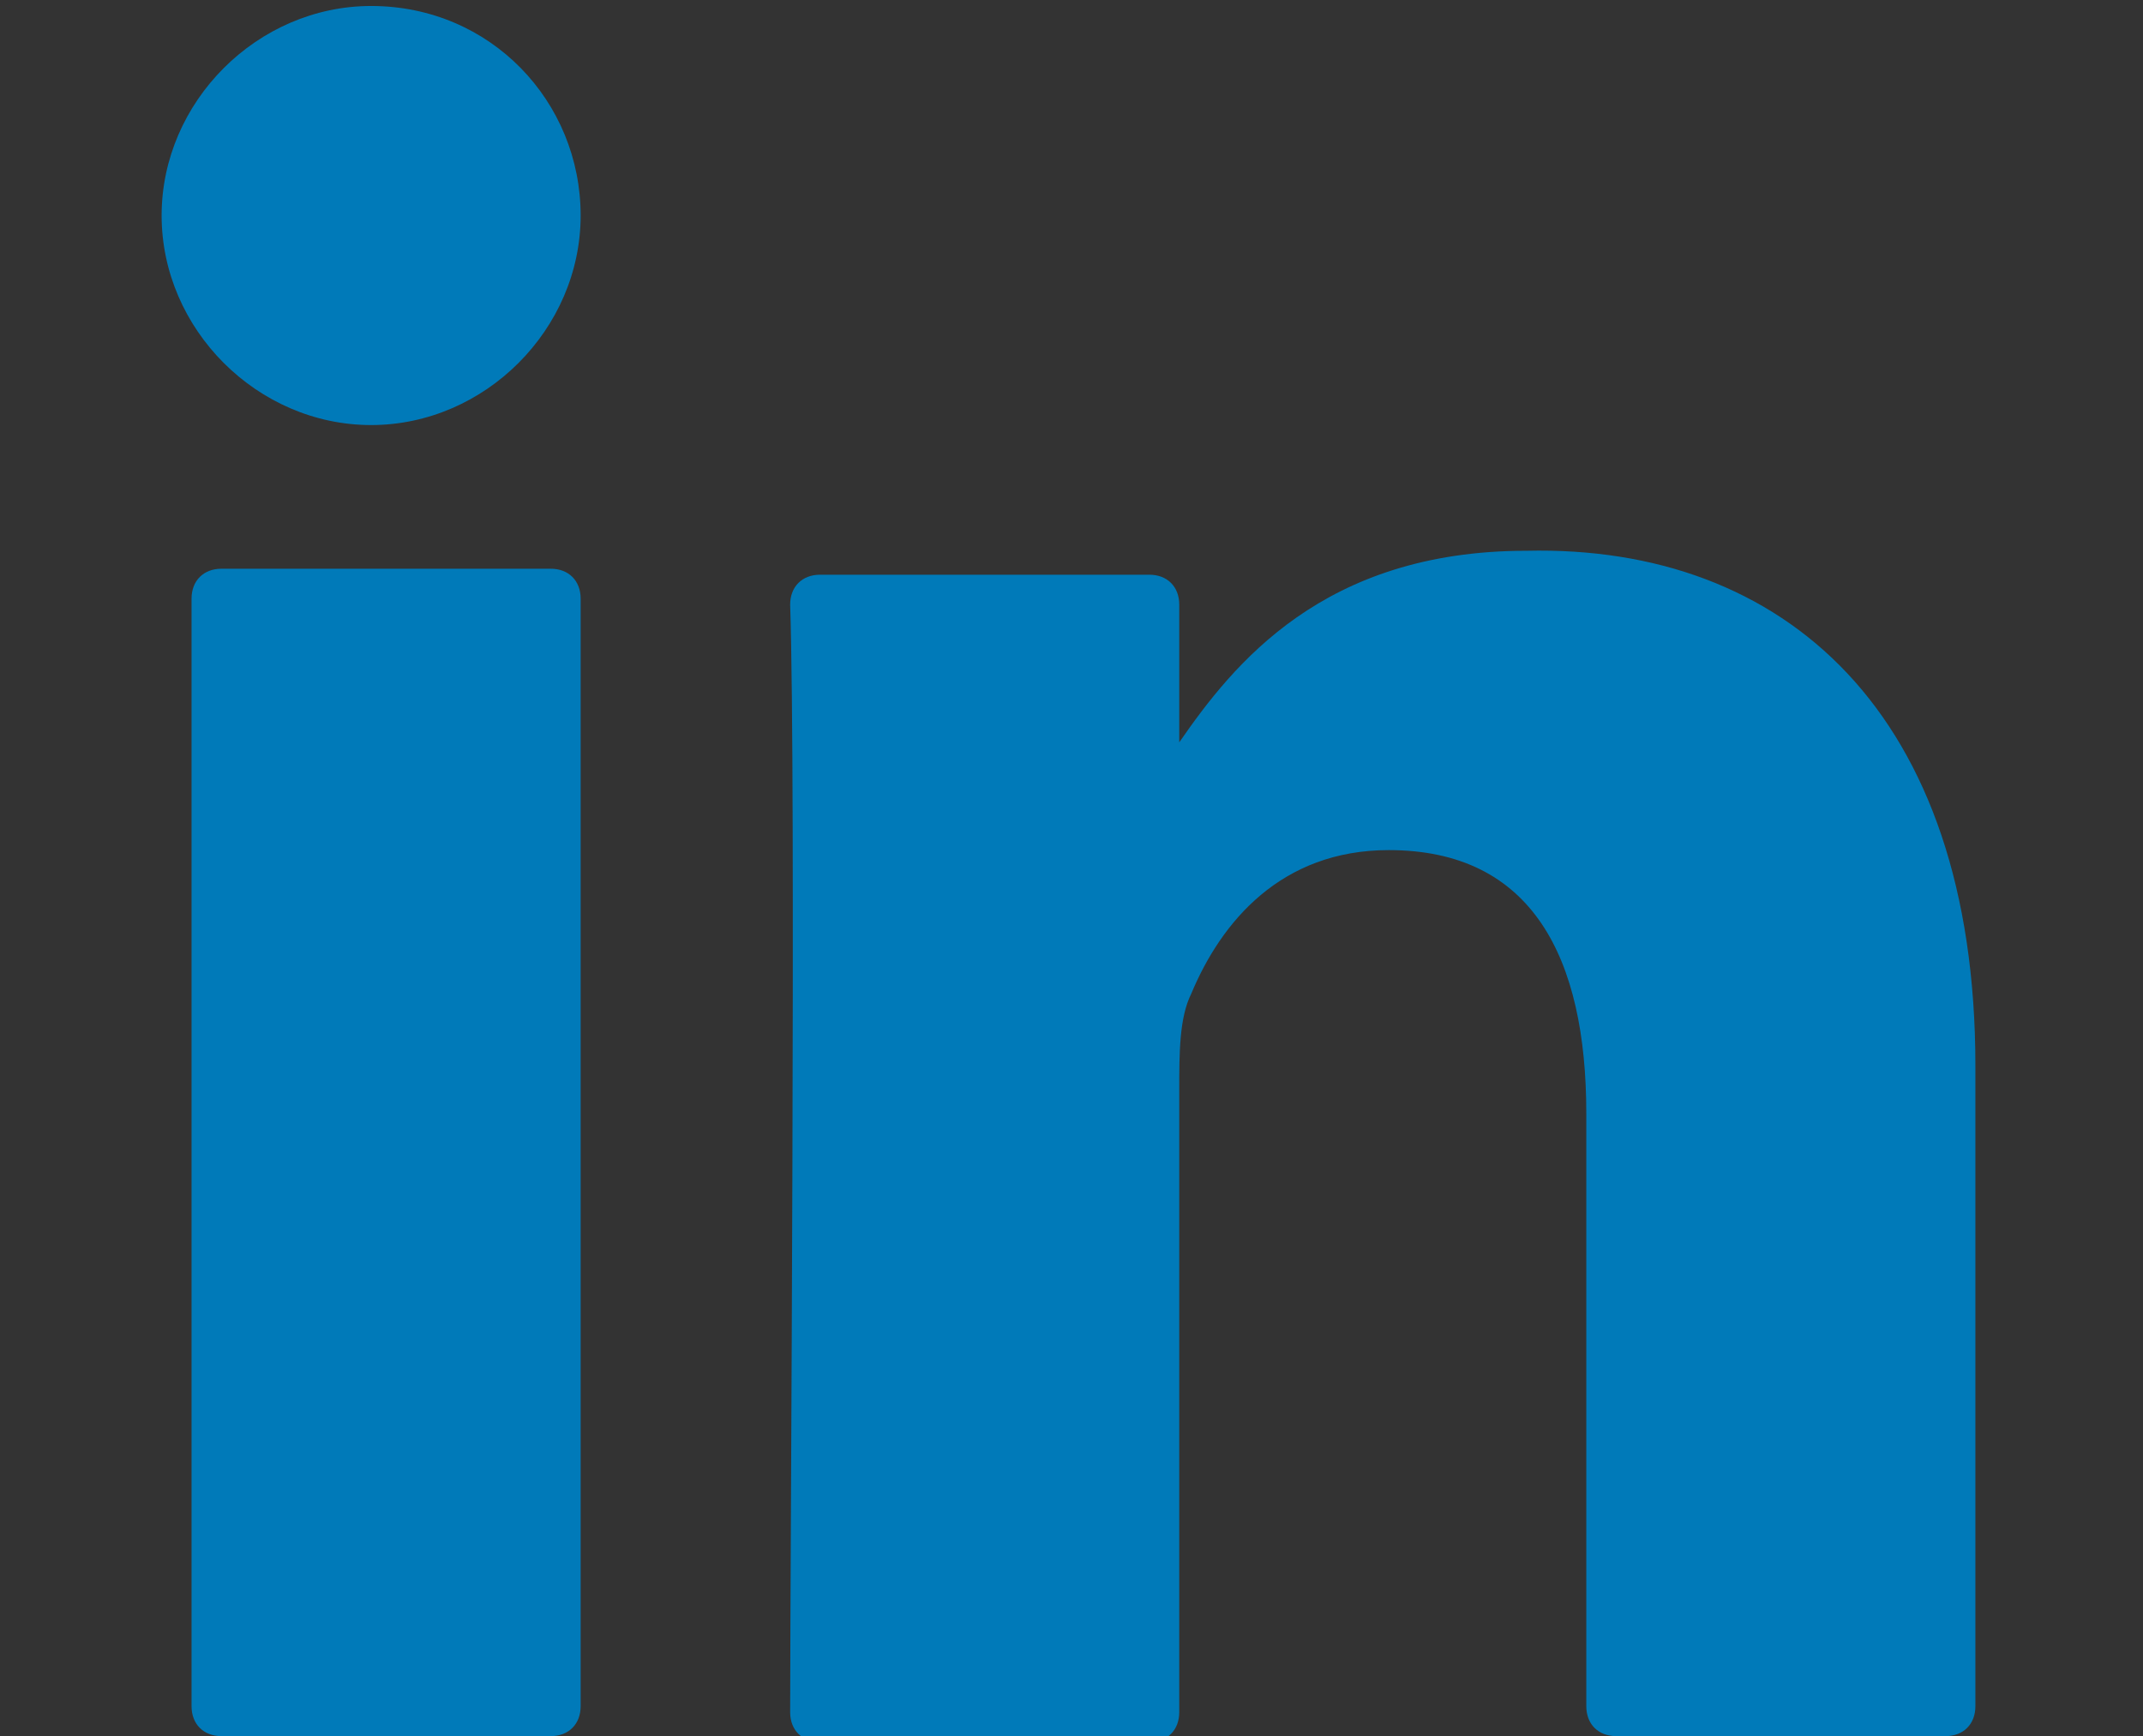
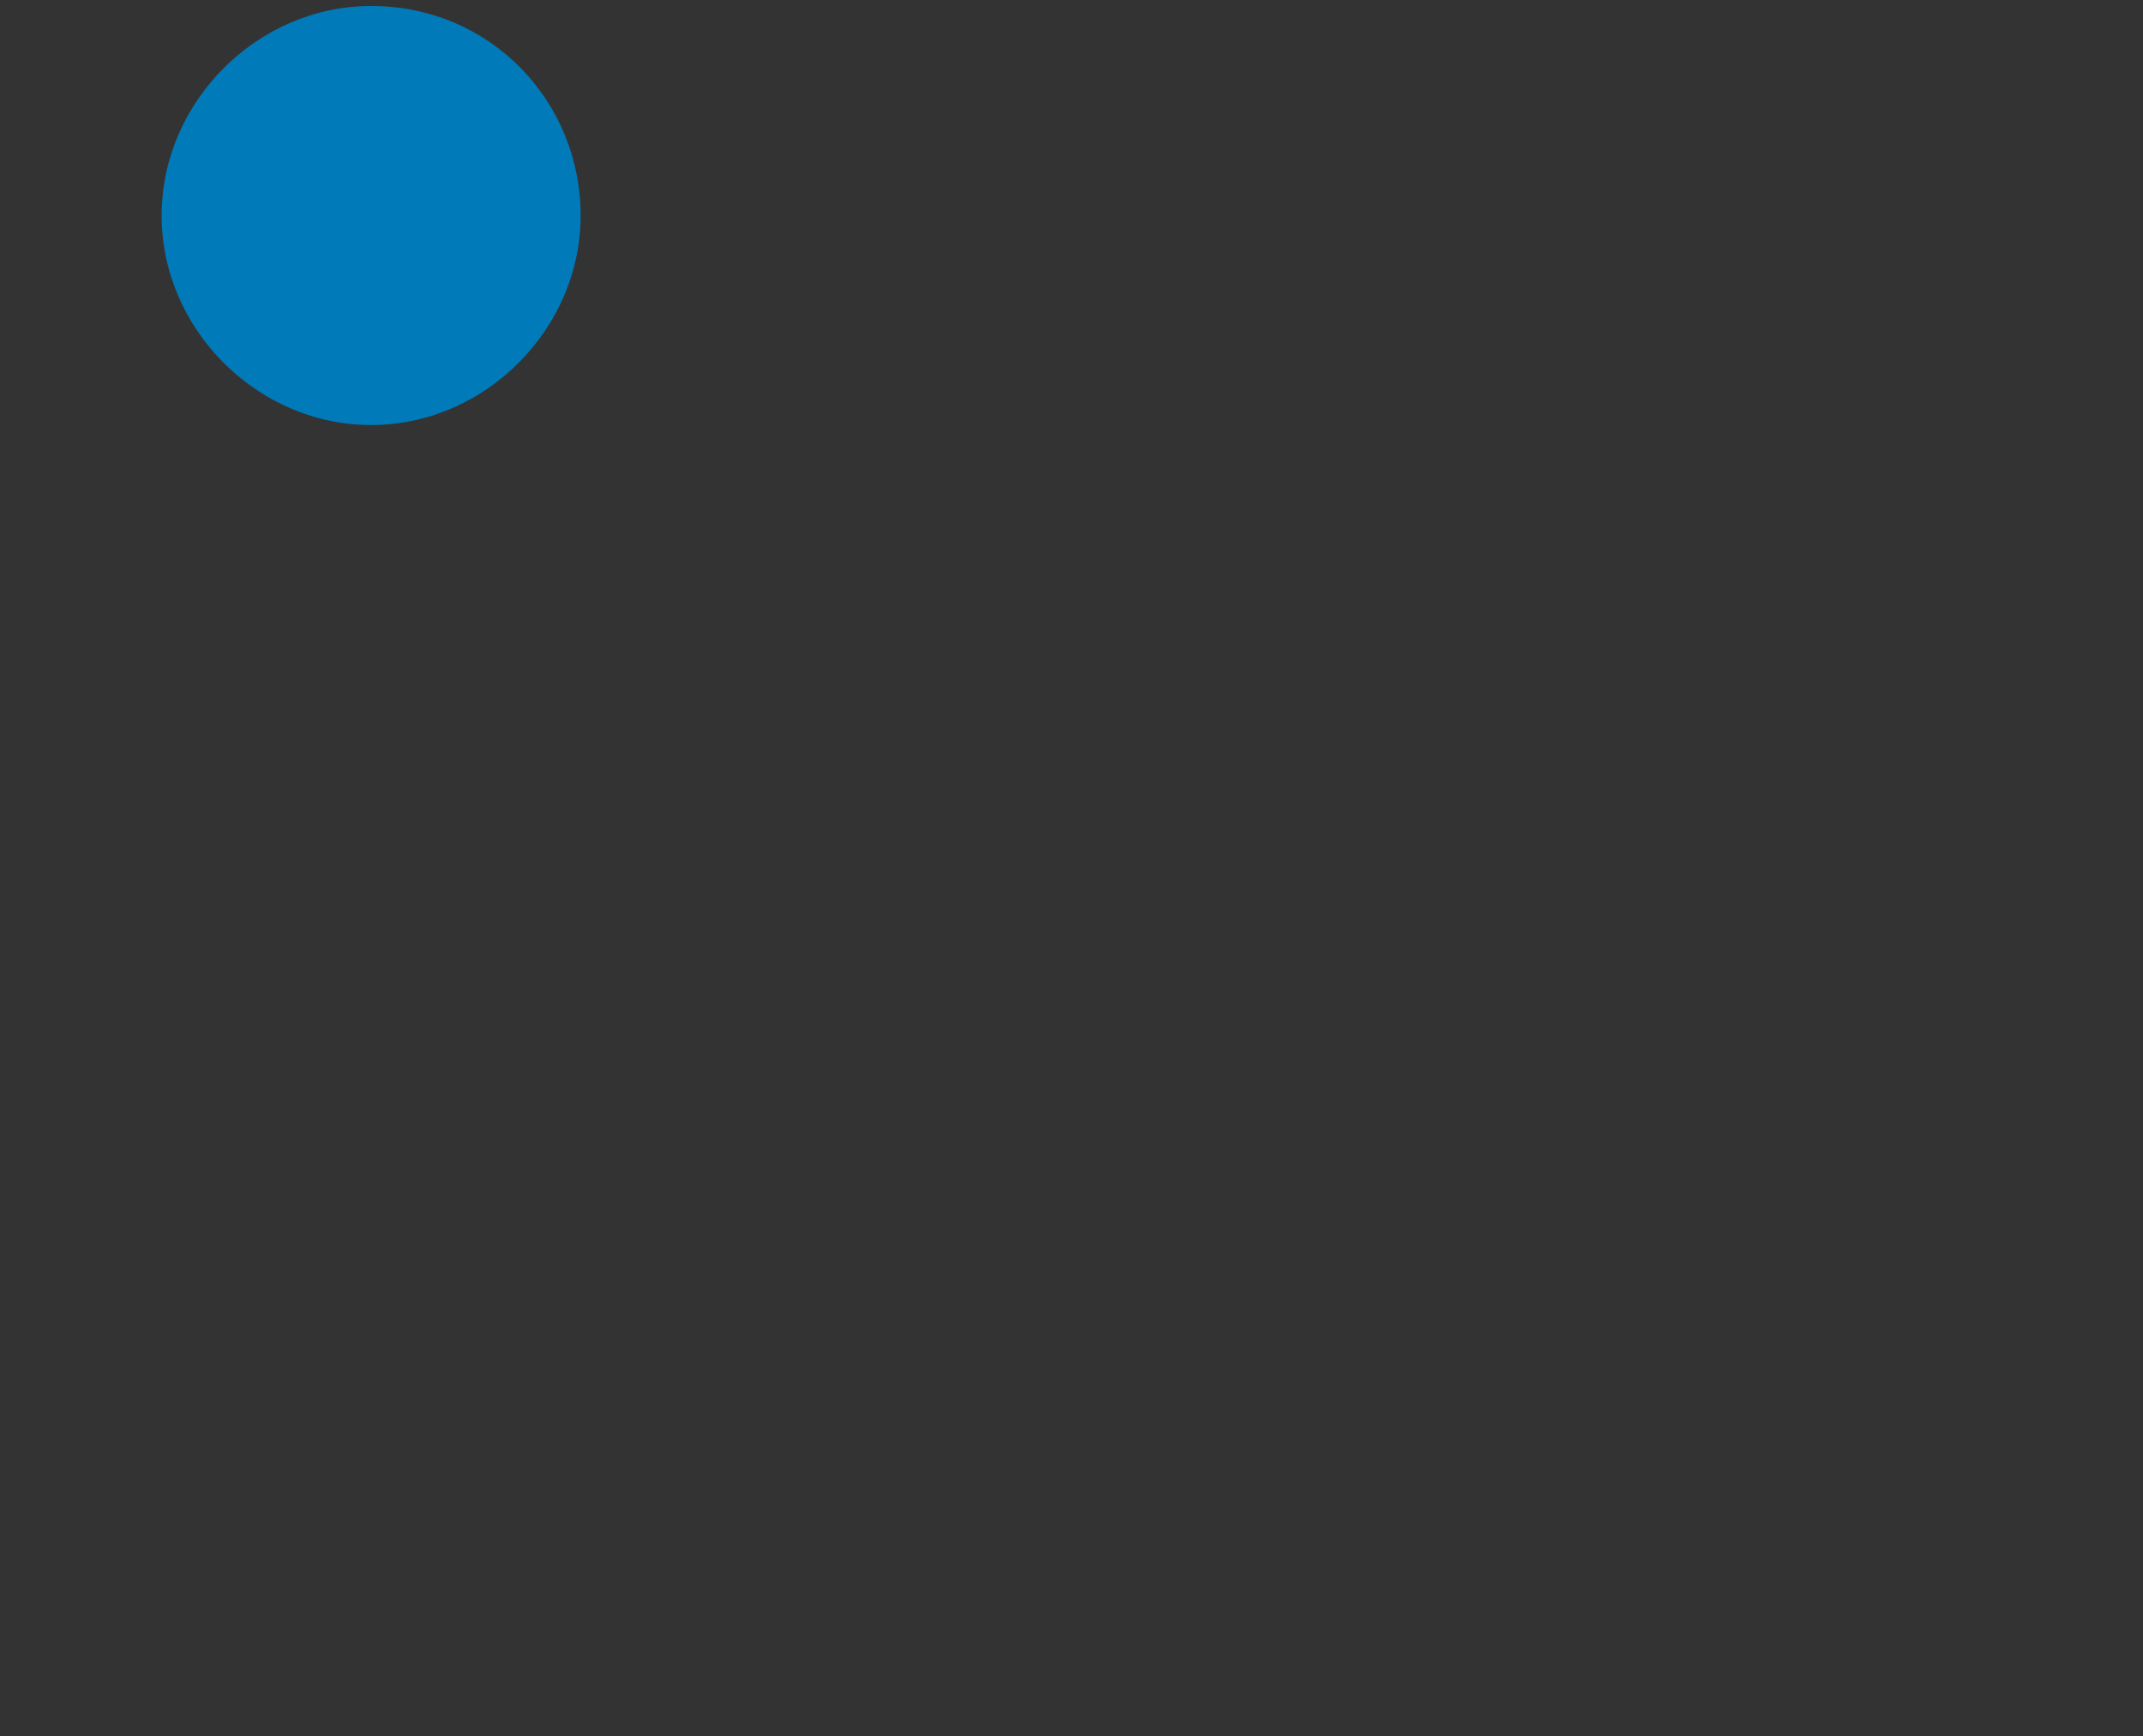
<svg xmlns="http://www.w3.org/2000/svg" xmlns:xlink="http://www.w3.org/1999/xlink" version="1.1" id="Layer_1" x="0px" y="0px" viewBox="0 0 35.8 29" style="enable-background:new 0 0 35.8 29;" xml:space="preserve">
  <rect x="0" y="0" width="35.8" height="29" fill="#333333" stroke="none" />
  <style type="text/css">
	.st0{clip-path:url(#SVGID_2_);fill:#33CCFF;}
	.st1{clip-path:url(#SVGID_2_);fill-rule:evenodd;clip-rule:evenodd;fill:#FFFFFF;}
	.st2{clip-path:url(#SVGID_2_);fill-rule:evenodd;clip-rule:evenodd;fill:#3C5A99;}
	.st3{clip-path:url(#SVGID_4_);fill:url(#SVGID_5_);}
	.st4{clip-path:url(#SVGID_7_);fill:#007AB9;}
</style>
  <g>
    <defs>
      <rect id="SVGID_1_" y="-178" width="35.8" height="207" />
    </defs>
    <clipPath id="SVGID_2_">
      <use xlink:href="#SVGID_1_" style="overflow:visible;" />
    </clipPath>
-     <path class="st0" d="M34.5-174.7c-1.1,0.5-2.2,0.8-3.4,1c0.5-0.1,1.3-1.1,1.7-1.5c0.5-0.6,0.9-1.3,1.1-2c0-0.1,0.1-0.1,0-0.2   c-0.1,0-0.1,0-0.2,0c-1.3,0.7-2.6,1.2-4,1.5c-0.1,0-0.2,0-0.3-0.1c-0.1-0.1-0.2-0.3-0.4-0.4c-0.6-0.5-1.2-0.9-1.9-1.2   c-0.9-0.4-2-0.5-3-0.5c-1,0.1-2,0.3-2.8,0.8c-0.9,0.5-1.7,1.1-2.3,1.9c-0.6,0.8-1.1,1.7-1.4,2.7c-0.2,1-0.2,1.9-0.1,2.9   c0,0.2,0,0.2-0.1,0.2c-5.5-0.8-10.1-2.8-13.8-7c-0.2-0.2-0.2-0.2-0.4,0c-1.6,2.4-0.8,6.3,1.2,8.3c0.3,0.3,0.5,0.5,0.8,0.7   c-0.1,0-1.5-0.1-2.7-0.7c-0.2-0.1-0.2,0-0.3,0.1c0,0.3,0,0.5,0,0.8c0.3,2.5,2,4.7,4.4,5.6c0.3,0.1,0.6,0.2,0.9,0.3   c-0.5,0.1-1.1,0.2-2.6,0.1c-0.2,0-0.3,0.1-0.2,0.2c1.1,3.1,3.6,4.1,5.5,4.6c0.2,0,0.5,0,0.7,0.1c0,0,0,0,0,0   c-0.6,0.9-2.7,1.6-3.7,2c-1.8,0.6-3.8,0.9-5.7,0.7c-0.3,0-0.4,0-0.5,0c-0.1,0.1,0,0.1,0.1,0.2c0.4,0.3,0.8,0.5,1.2,0.7   c1.2,0.6,2.5,1.2,3.8,1.5c6.8,1.9,14.5,0.5,19.6-4.6c4-4,5.4-9.5,5.4-15c0-0.2,0.3-0.3,0.4-0.4c1-0.8,1.9-1.7,2.7-2.8   c0.2-0.2,0.2-0.4,0.2-0.5v0C34.6-174.8,34.6-174.8,34.5-174.7" />
+     <path class="st0" d="M34.5-174.7c-1.1,0.5-2.2,0.8-3.4,1c0.5-0.1,1.3-1.1,1.7-1.5c0.5-0.6,0.9-1.3,1.1-2c0-0.1,0.1-0.1,0-0.2   c-0.1,0-0.1,0-0.2,0c-1.3,0.7-2.6,1.2-4,1.5c-0.1,0-0.2,0-0.3-0.1c-0.1-0.1-0.2-0.3-0.4-0.4c-0.6-0.5-1.2-0.9-1.9-1.2   c-0.9-0.4-2-0.5-3-0.5c-0.9,0.5-1.7,1.1-2.3,1.9c-0.6,0.8-1.1,1.7-1.4,2.7c-0.2,1-0.2,1.9-0.1,2.9   c0,0.2,0,0.2-0.1,0.2c-5.5-0.8-10.1-2.8-13.8-7c-0.2-0.2-0.2-0.2-0.4,0c-1.6,2.4-0.8,6.3,1.2,8.3c0.3,0.3,0.5,0.5,0.8,0.7   c-0.1,0-1.5-0.1-2.7-0.7c-0.2-0.1-0.2,0-0.3,0.1c0,0.3,0,0.5,0,0.8c0.3,2.5,2,4.7,4.4,5.6c0.3,0.1,0.6,0.2,0.9,0.3   c-0.5,0.1-1.1,0.2-2.6,0.1c-0.2,0-0.3,0.1-0.2,0.2c1.1,3.1,3.6,4.1,5.5,4.6c0.2,0,0.5,0,0.7,0.1c0,0,0,0,0,0   c-0.6,0.9-2.7,1.6-3.7,2c-1.8,0.6-3.8,0.9-5.7,0.7c-0.3,0-0.4,0-0.5,0c-0.1,0.1,0,0.1,0.1,0.2c0.4,0.3,0.8,0.5,1.2,0.7   c1.2,0.6,2.5,1.2,3.8,1.5c6.8,1.9,14.5,0.5,19.6-4.6c4-4,5.4-9.5,5.4-15c0-0.2,0.3-0.3,0.4-0.4c1-0.8,1.9-1.7,2.7-2.8   c0.2-0.2,0.2-0.4,0.2-0.5v0C34.6-174.8,34.6-174.8,34.5-174.7" />
    <path class="st1" d="M11.1-150.6C14-150.6,11.3-150.6,11.1-150.6C11.5-150.6,11.1-150.6,11.1-150.6" />
-     <path class="st1" d="M11.1-150.6C11.1-150.6,10.6-150.6,11.1-150.6C11.1-150.6,11-150.6,11.1-150.6" />
    <path class="st1" d="M12.3-150.6C12.3-150.7,12.9-150.6,12.3-150.6C12.3-150.6,12.3-150.6,12.3-150.6" />
-     <path class="st1" d="M24.1-178c0,0-0.1,0-0.1,0H24.1z" />
    <path class="st2" d="M13.5-104.1v16.6c0,0.2,0.2,0.4,0.4,0.4h6.2c0.2,0,0.4-0.2,0.4-0.4v-16.9H25c0.2,0,0.4-0.2,0.4-0.4l0.4-5.1   c0-0.3-0.2-0.5-0.4-0.5h-4.9v-3.6c0-0.8,0.7-1.5,1.5-1.5h3.4c0.2,0,0.4-0.2,0.4-0.4v-5.1c0-0.2-0.2-0.4-0.4-0.4h-5.8   c-3.4,0-6.2,2.8-6.2,6.2v4.9h-3.1c-0.2,0-0.4,0.2-0.4,0.4v5.1c0,0.2,0.2,0.4,0.4,0.4h3.1V-104.1z" />
  </g>
  <g>
    <defs>
      <path id="SVGID_3_" d="M12.3-43.7c0-3.1,2.5-5.7,5.7-5.7s5.7,2.5,5.7,5.7c0,3.1-2.5,5.7-5.7,5.7S12.3-40.6,12.3-43.7 M9.1-43.7    c0,4.9,4,8.8,8.8,8.8s8.8-4,8.8-8.8c0-4.9-4-8.8-8.8-8.8S9.1-48.6,9.1-43.7 M25.2-53.2c0,1.2,0.9,2.1,2.1,2.1s2.1-0.9,2.1-2.1    c0-1.2-0.9-2.1-2.1-2.1S25.2-54.4,25.2-53.2 M3.4-36.9v-14.2c0-4.1,3.3-7.4,7.4-7.4H25c4.1,0,7.4,3.3,7.4,7.4v14.2    c0,4.1-3.3,7.4-7.4,7.4H10.8C6.7-29.4,3.4-32.8,3.4-36.9 M10.8-61.9C4.8-61.9,0-57.1,0-51.1v14.2c0,6,4.8,10.8,10.8,10.8H25    c6,0,10.8-4.8,10.8-10.8v-14.2c0-6-4.8-10.8-10.8-10.8H10.8z" />
    </defs>
    <clipPath id="SVGID_4_">
      <use xlink:href="#SVGID_3_" style="overflow:visible;" />
    </clipPath>
    <linearGradient id="SVGID_5_" gradientUnits="userSpaceOnUse" x1="0" y1="29" x2="1" y2="29" gradientTransform="matrix(51.707 -44.028 -44.028 -51.707 1277.881 1469.862)">
      <stop offset="0" style="stop-color:#FBE18A" />
      <stop offset="1.104800e-003" style="stop-color:#FBE18A" />
      <stop offset="0.209" style="stop-color:#FCBB45" />
      <stop offset="0.377" style="stop-color:#F75274" />
      <stop offset="0.524" style="stop-color:#D53692" />
      <stop offset="0.739" style="stop-color:#8F39CE" />
      <stop offset="1" style="stop-color:#5B4FE9" />
    </linearGradient>
    <polygon class="st3" points="-17.7,-46.8 20.8,-79.6 53.5,-41.1 15.1,-8.4  " />
  </g>
  <g>
    <defs>
      <rect id="SVGID_6_" y="-178" width="35.8" height="207" />
    </defs>
    <clipPath id="SVGID_7_">
      <use xlink:href="#SVGID_6_" style="overflow:visible;" />
    </clipPath>
-     <path class="st4" d="M33,17.8v10.7c0,0.3-0.2,0.5-0.5,0.5H27c-0.3,0-0.5-0.2-0.5-0.5v-9.9c0-2.6-0.9-4.4-3.3-4.4   c-1.8,0-2.8,1.2-3.3,2.4c-0.2,0.4-0.2,1-0.2,1.6v10.4c0,0.3-0.2,0.5-0.5,0.5h-5.5c-0.3,0-0.5-0.2-0.5-0.5c0-2.6,0.1-15.5,0-18.5   c0-0.3,0.2-0.5,0.5-0.5h5.5c0.3,0,0.5,0.2,0.5,0.5v2.3c0,0,0,0,0,0.1h0v-0.1c0.9-1.3,2.4-3.2,5.8-3.2C29.8,9.1,33,11.9,33,17.8    M3.7,29h5.5c0.3,0,0.5-0.2,0.5-0.5V10c0-0.3-0.2-0.5-0.5-0.5H3.7c-0.3,0-0.5,0.2-0.5,0.5v18.5C3.2,28.8,3.4,29,3.7,29" />
    <path class="st4" d="M9.7,3.6c0,1.9-1.6,3.5-3.5,3.5c-1.9,0-3.5-1.6-3.5-3.5s1.6-3.5,3.5-3.5C8.2,0.1,9.7,1.7,9.7,3.6" />
  </g>
</svg>